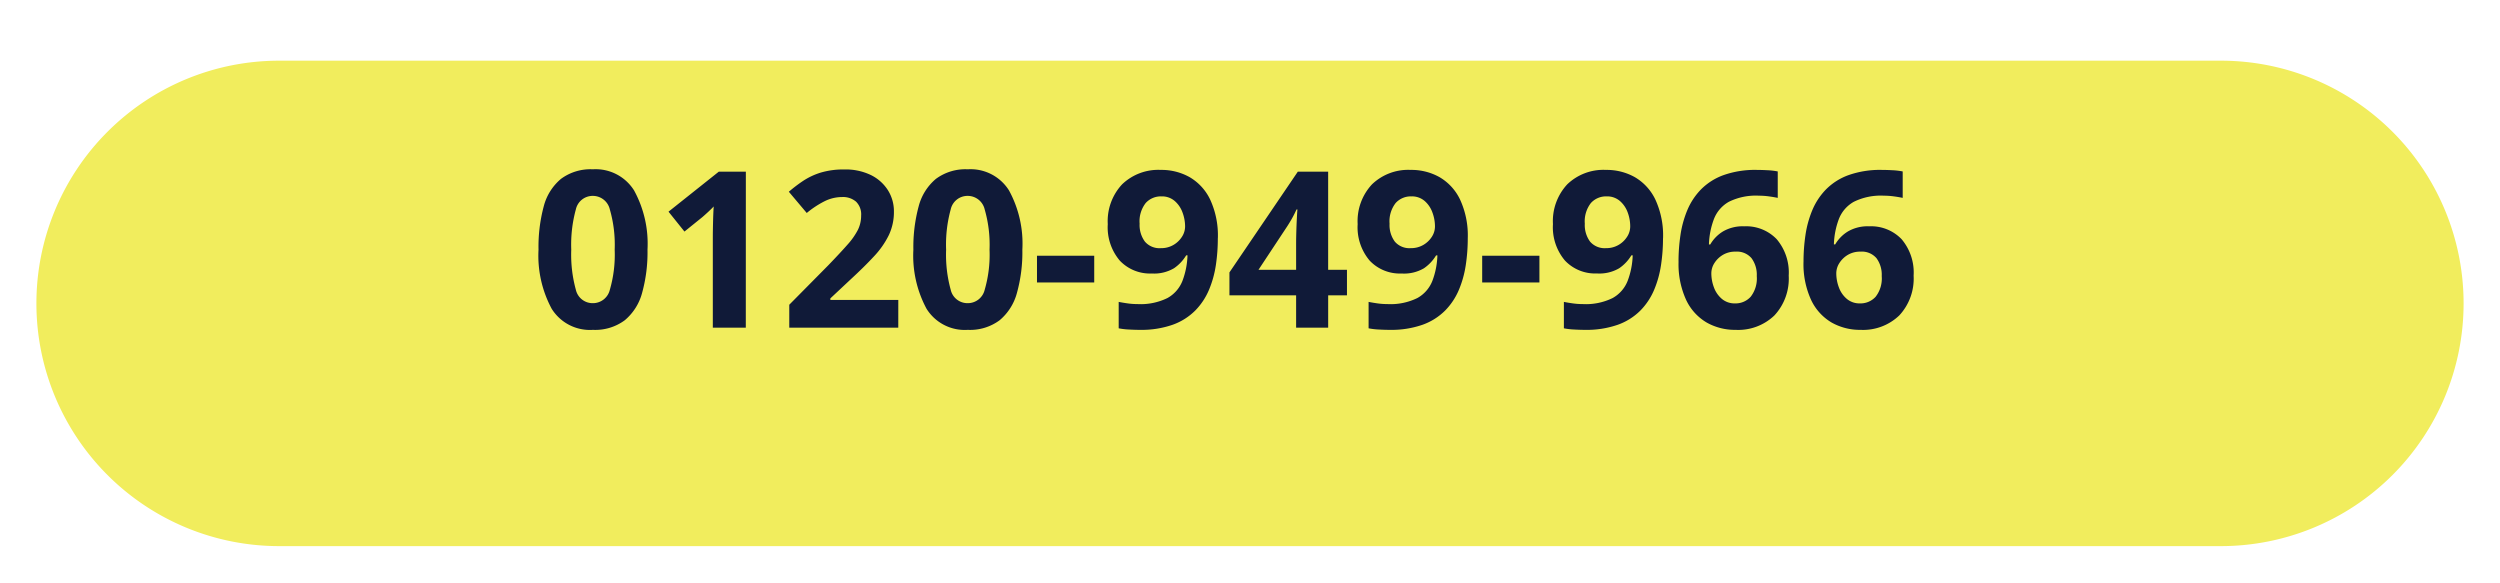
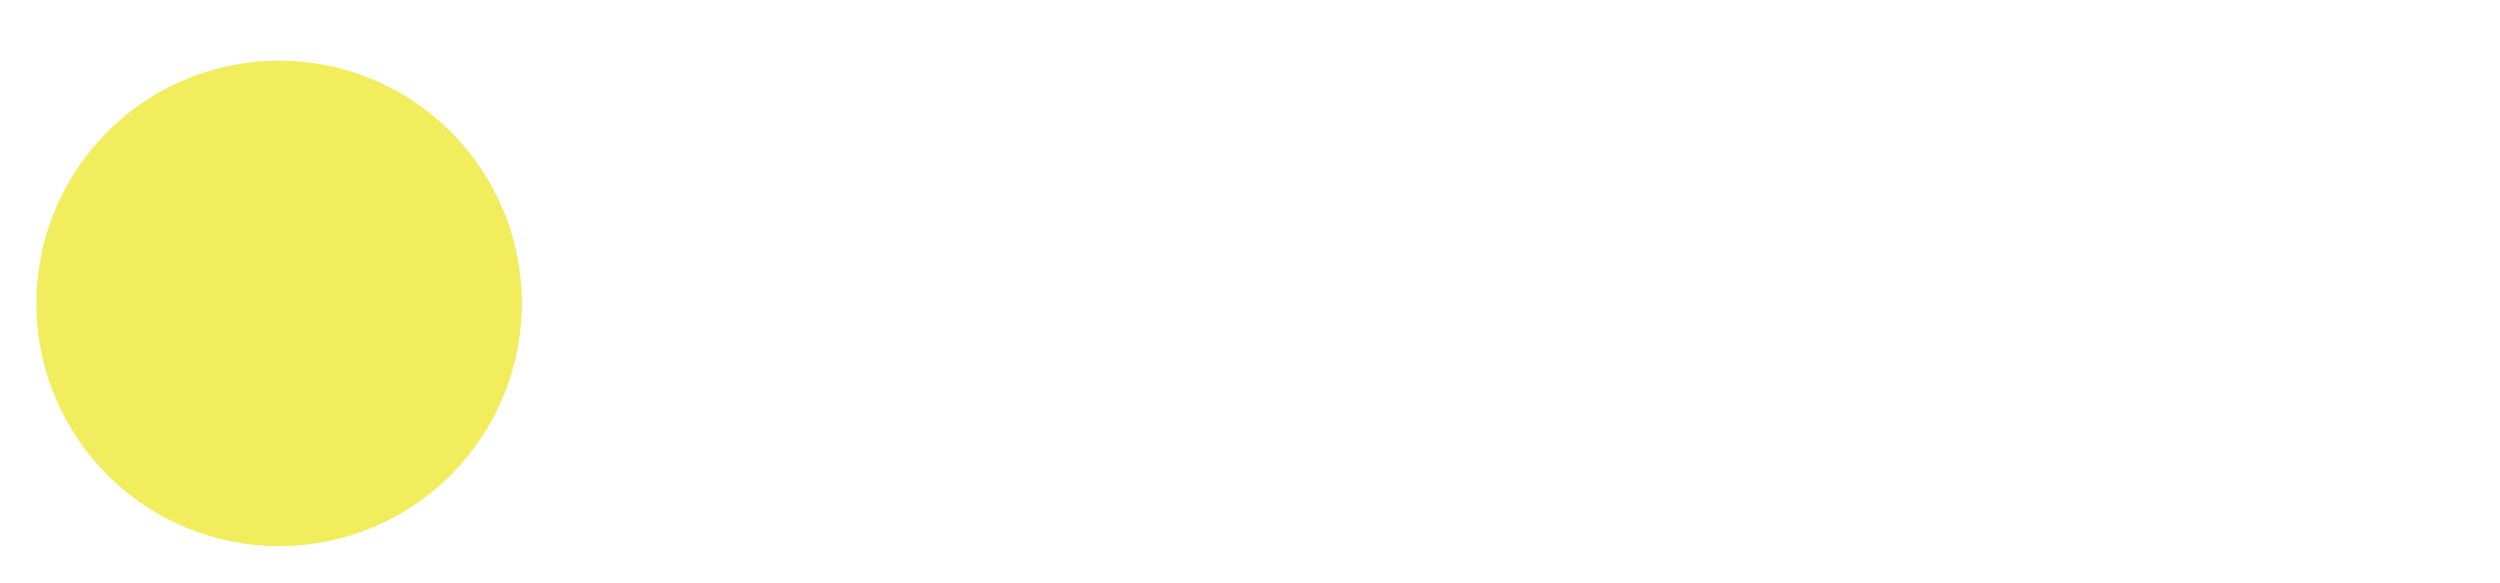
<svg xmlns="http://www.w3.org/2000/svg" width="206" height="48" viewBox="0 0 206 48">
  <defs>
    <filter id="Area" x="0" y="0" width="206" height="48" filterUnits="userSpaceOnUse">
      <feOffset dx="2" dy="5" input="SourceAlpha" />
      <feGaussianBlur stdDeviation="1" result="blur" />
      <feFlood flood-opacity="0.161" />
      <feComposite operator="in" in2="blur" />
      <feComposite in="SourceGraphic" />
    </filter>
  </defs>
  <g id="グループ_539" data-name="グループ 539" transform="translate(-1129 -28146)">
    <g transform="matrix(1, 0, 0, 1, 1129, 28146)" filter="url(#Area)">
-       <path id="Area-2" data-name="Area" d="M20,0H180a20,20,0,0,1,0,40H20A20,20,0,0,1,20,0Z" transform="translate(1)" fill="#f1ed5d" />
+       <path id="Area-2" data-name="Area" d="M20,0a20,20,0,0,1,0,40H20A20,20,0,0,1,20,0Z" transform="translate(1)" fill="#f1ed5d" />
    </g>
-     <path id="label" d="M-47.646-6.426a12.49,12.49,0,0,1-.441,3.546A4.428,4.428,0,0,1-49.518-.612,4.084,4.084,0,0,1-52.146.18a3.708,3.708,0,0,1-3.4-1.746,9.234,9.234,0,0,1-1.08-4.86A12.833,12.833,0,0,1-56.2-9.981a4.381,4.381,0,0,1,1.422-2.277,4.084,4.084,0,0,1,2.628-.792,3.734,3.734,0,0,1,3.4,1.746A9.151,9.151,0,0,1-47.646-6.426Zm-6.282,0a10.862,10.862,0,0,0,.378,3.3,1.414,1.414,0,0,0,1.4,1.107,1.431,1.431,0,0,0,1.4-1.1,10.384,10.384,0,0,0,.4-3.312,10.485,10.485,0,0,0-.4-3.312,1.435,1.435,0,0,0-1.4-1.116,1.417,1.417,0,0,0-1.4,1.116A10.955,10.955,0,0,0-53.928-6.426ZM-39.546,0h-2.718V-7.434q0-.45.018-1.215t.054-1.341q-.09.108-.387.387t-.549.495L-44.6-7.92l-1.314-1.638,4.14-3.294h2.232Zm12.564,0h-8.982V-1.89l3.222-3.258q.972-1.008,1.566-1.683a5.814,5.814,0,0,0,.864-1.224,2.636,2.636,0,0,0,.27-1.179,1.467,1.467,0,0,0-.423-1.152,1.652,1.652,0,0,0-1.143-.378,3.253,3.253,0,0,0-1.44.342,7.768,7.768,0,0,0-1.476.972L-36-11.2a11.98,11.98,0,0,1,1.17-.891,5.673,5.673,0,0,1,1.449-.684,6.537,6.537,0,0,1,1.971-.261,4.761,4.761,0,0,1,2.169.459,3.461,3.461,0,0,1,1.4,1.242,3.248,3.248,0,0,1,.5,1.773,4.437,4.437,0,0,1-.423,1.944,7.132,7.132,0,0,1-1.224,1.746q-.8.864-1.935,1.908L-32.58-2.412v.126h5.6Zm10.224-6.426A12.49,12.49,0,0,1-17.2-2.88,4.428,4.428,0,0,1-18.63-.612,4.084,4.084,0,0,1-21.258.18a3.708,3.708,0,0,1-3.4-1.746,9.234,9.234,0,0,1-1.08-4.86,12.833,12.833,0,0,1,.432-3.555,4.381,4.381,0,0,1,1.422-2.277,4.084,4.084,0,0,1,2.628-.792,3.734,3.734,0,0,1,3.4,1.746A9.151,9.151,0,0,1-16.758-6.426Zm-6.282,0a10.862,10.862,0,0,0,.378,3.3,1.414,1.414,0,0,0,1.4,1.107,1.431,1.431,0,0,0,1.4-1.1,10.384,10.384,0,0,0,.4-3.312,10.485,10.485,0,0,0-.4-3.312,1.435,1.435,0,0,0-1.4-1.116,1.417,1.417,0,0,0-1.4,1.116A10.955,10.955,0,0,0-23.04-6.426Zm7.488,2.7v-2.2h4.716v2.2Zm14.9-3.636A14.843,14.843,0,0,1-.81-5.175a8.495,8.495,0,0,1-.567,2.052,5.455,5.455,0,0,1-1.134,1.71A5.005,5.005,0,0,1-4.365-.243,7.773,7.773,0,0,1-7.092.18q-.378,0-.882-.027a5.671,5.671,0,0,1-.846-.1V-2.124q.36.072.756.126a5.855,5.855,0,0,0,.792.054,5,5,0,0,0,2.475-.5A2.775,2.775,0,0,0-3.564-3.861a6.477,6.477,0,0,0,.414-2.1h-.108a3.438,3.438,0,0,1-1,1.062A3.235,3.235,0,0,1-6.1-4.464,3.422,3.422,0,0,1-8.73-5.526a4.243,4.243,0,0,1-.99-3.006,4.447,4.447,0,0,1,1.179-3.276A4.3,4.3,0,0,1-5.346-13a4.727,4.727,0,0,1,2.376.6,4.256,4.256,0,0,1,1.692,1.854A7.047,7.047,0,0,1-.648-7.362Zm-4.644-3.456a1.68,1.68,0,0,0-1.3.549,2.452,2.452,0,0,0-.5,1.7A2.3,2.3,0,0,0-6.66-7.092a1.581,1.581,0,0,0,1.314.54A1.99,1.99,0,0,0-4.3-6.822,2.05,2.05,0,0,0-3.6-7.5a1.564,1.564,0,0,0,.252-.837A3.308,3.308,0,0,0-3.564-9.5a2.26,2.26,0,0,0-.648-.945A1.6,1.6,0,0,0-5.292-10.818ZM9.99-2.664H8.442V0H5.8V-2.664H.306v-1.89l5.634-8.3h2.5V-4.77H9.99ZM5.8-4.77V-6.948q0-.414.018-1.008t.045-1.107q.027-.513.045-.675H5.832q-.162.36-.351.7t-.423.7L2.7-4.77ZM19.944-7.362a14.843,14.843,0,0,1-.162,2.187,8.495,8.495,0,0,1-.567,2.052,5.455,5.455,0,0,1-1.134,1.71,5.005,5.005,0,0,1-1.854,1.17A7.773,7.773,0,0,1,13.5.18q-.378,0-.882-.027a5.671,5.671,0,0,1-.846-.1V-2.124q.36.072.756.126a5.855,5.855,0,0,0,.792.054,5,5,0,0,0,2.475-.5,2.775,2.775,0,0,0,1.233-1.413,6.477,6.477,0,0,0,.414-2.1h-.108a3.438,3.438,0,0,1-1,1.062,3.235,3.235,0,0,1-1.845.432,3.422,3.422,0,0,1-2.628-1.062,4.243,4.243,0,0,1-.99-3.006,4.447,4.447,0,0,1,1.179-3.276A4.3,4.3,0,0,1,15.246-13a4.727,4.727,0,0,1,2.376.6,4.256,4.256,0,0,1,1.692,1.854A7.047,7.047,0,0,1,19.944-7.362ZM15.3-10.818a1.68,1.68,0,0,0-1.3.549,2.452,2.452,0,0,0-.5,1.7,2.3,2.3,0,0,0,.432,1.476,1.581,1.581,0,0,0,1.314.54,1.99,1.99,0,0,0,1.044-.27,2.05,2.05,0,0,0,.7-.675,1.564,1.564,0,0,0,.252-.837,3.308,3.308,0,0,0-.216-1.17,2.26,2.26,0,0,0-.648-.945A1.6,1.6,0,0,0,15.3-10.818Zm5.832,7.092v-2.2h4.716v2.2Zm14.9-3.636a14.843,14.843,0,0,1-.162,2.187,8.494,8.494,0,0,1-.567,2.052,5.455,5.455,0,0,1-1.134,1.71,5.005,5.005,0,0,1-1.854,1.17A7.773,7.773,0,0,1,29.592.18q-.378,0-.882-.027a5.671,5.671,0,0,1-.846-.1V-2.124q.36.072.756.126a5.855,5.855,0,0,0,.792.054,5,5,0,0,0,2.475-.5A2.775,2.775,0,0,0,33.12-3.861a6.477,6.477,0,0,0,.414-2.1h-.108a3.439,3.439,0,0,1-1,1.062,3.235,3.235,0,0,1-1.845.432,3.422,3.422,0,0,1-2.628-1.062,4.243,4.243,0,0,1-.99-3.006,4.447,4.447,0,0,1,1.179-3.276A4.3,4.3,0,0,1,31.338-13a4.727,4.727,0,0,1,2.376.6,4.256,4.256,0,0,1,1.692,1.854A7.047,7.047,0,0,1,36.036-7.362Zm-4.644-3.456a1.68,1.68,0,0,0-1.3.549,2.452,2.452,0,0,0-.5,1.7,2.3,2.3,0,0,0,.432,1.476,1.581,1.581,0,0,0,1.314.54,1.99,1.99,0,0,0,1.044-.27,2.05,2.05,0,0,0,.7-.675,1.564,1.564,0,0,0,.252-.837A3.308,3.308,0,0,0,33.12-9.5a2.26,2.26,0,0,0-.648-.945A1.6,1.6,0,0,0,31.392-10.818Zm5.922,5.364a14.843,14.843,0,0,1,.162-2.187,8.494,8.494,0,0,1,.567-2.052,5.455,5.455,0,0,1,1.134-1.71,5.005,5.005,0,0,1,1.854-1.17A7.773,7.773,0,0,1,43.758-13q.378,0,.882.027a5.671,5.671,0,0,1,.846.1v2.178q-.342-.072-.747-.126a6.056,6.056,0,0,0-.8-.054,5,5,0,0,0-2.475.5A2.775,2.775,0,0,0,40.23-8.955a6.477,6.477,0,0,0-.414,2.1h.108A3.066,3.066,0,0,1,40.959-7.92a3.209,3.209,0,0,1,1.755-.432A3.489,3.489,0,0,1,45.4-7.29a4.243,4.243,0,0,1,.99,3.006,4.447,4.447,0,0,1-1.179,3.276A4.3,4.3,0,0,1,42.012.18a4.727,4.727,0,0,1-2.376-.6,4.256,4.256,0,0,1-1.692-1.854A7.047,7.047,0,0,1,37.314-5.454ZM41.958-2a1.68,1.68,0,0,0,1.3-.549,2.452,2.452,0,0,0,.5-1.7,2.3,2.3,0,0,0-.432-1.476,1.581,1.581,0,0,0-1.314-.54,1.978,1.978,0,0,0-1.053.27,2.075,2.075,0,0,0-.693.675,1.564,1.564,0,0,0-.252.837,3.308,3.308,0,0,0,.216,1.17,2.224,2.224,0,0,0,.657.945A1.614,1.614,0,0,0,41.958-2ZM47.61-5.454a14.843,14.843,0,0,1,.162-2.187,8.494,8.494,0,0,1,.567-2.052,5.455,5.455,0,0,1,1.134-1.71,5.005,5.005,0,0,1,1.854-1.17A7.773,7.773,0,0,1,54.054-13q.378,0,.882.027a5.671,5.671,0,0,1,.846.1v2.178q-.342-.072-.747-.126a6.056,6.056,0,0,0-.8-.054,5,5,0,0,0-2.475.5,2.775,2.775,0,0,0-1.233,1.413,6.477,6.477,0,0,0-.414,2.1h.108A3.066,3.066,0,0,1,51.255-7.92a3.209,3.209,0,0,1,1.755-.432A3.489,3.489,0,0,1,55.692-7.29a4.243,4.243,0,0,1,.99,3.006A4.447,4.447,0,0,1,55.5-1.008,4.3,4.3,0,0,1,52.308.18a4.727,4.727,0,0,1-2.376-.6A4.256,4.256,0,0,1,48.24-2.277,7.047,7.047,0,0,1,47.61-5.454ZM52.254-2a1.68,1.68,0,0,0,1.3-.549,2.452,2.452,0,0,0,.5-1.7,2.3,2.3,0,0,0-.432-1.476,1.581,1.581,0,0,0-1.314-.54,1.978,1.978,0,0,0-1.053.27,2.075,2.075,0,0,0-.693.675,1.564,1.564,0,0,0-.252.837,3.308,3.308,0,0,0,.216,1.17,2.224,2.224,0,0,0,.657.945A1.614,1.614,0,0,0,52.254-2Z" transform="translate(1230 28173)" fill="#101a38" />
  </g>
</svg>